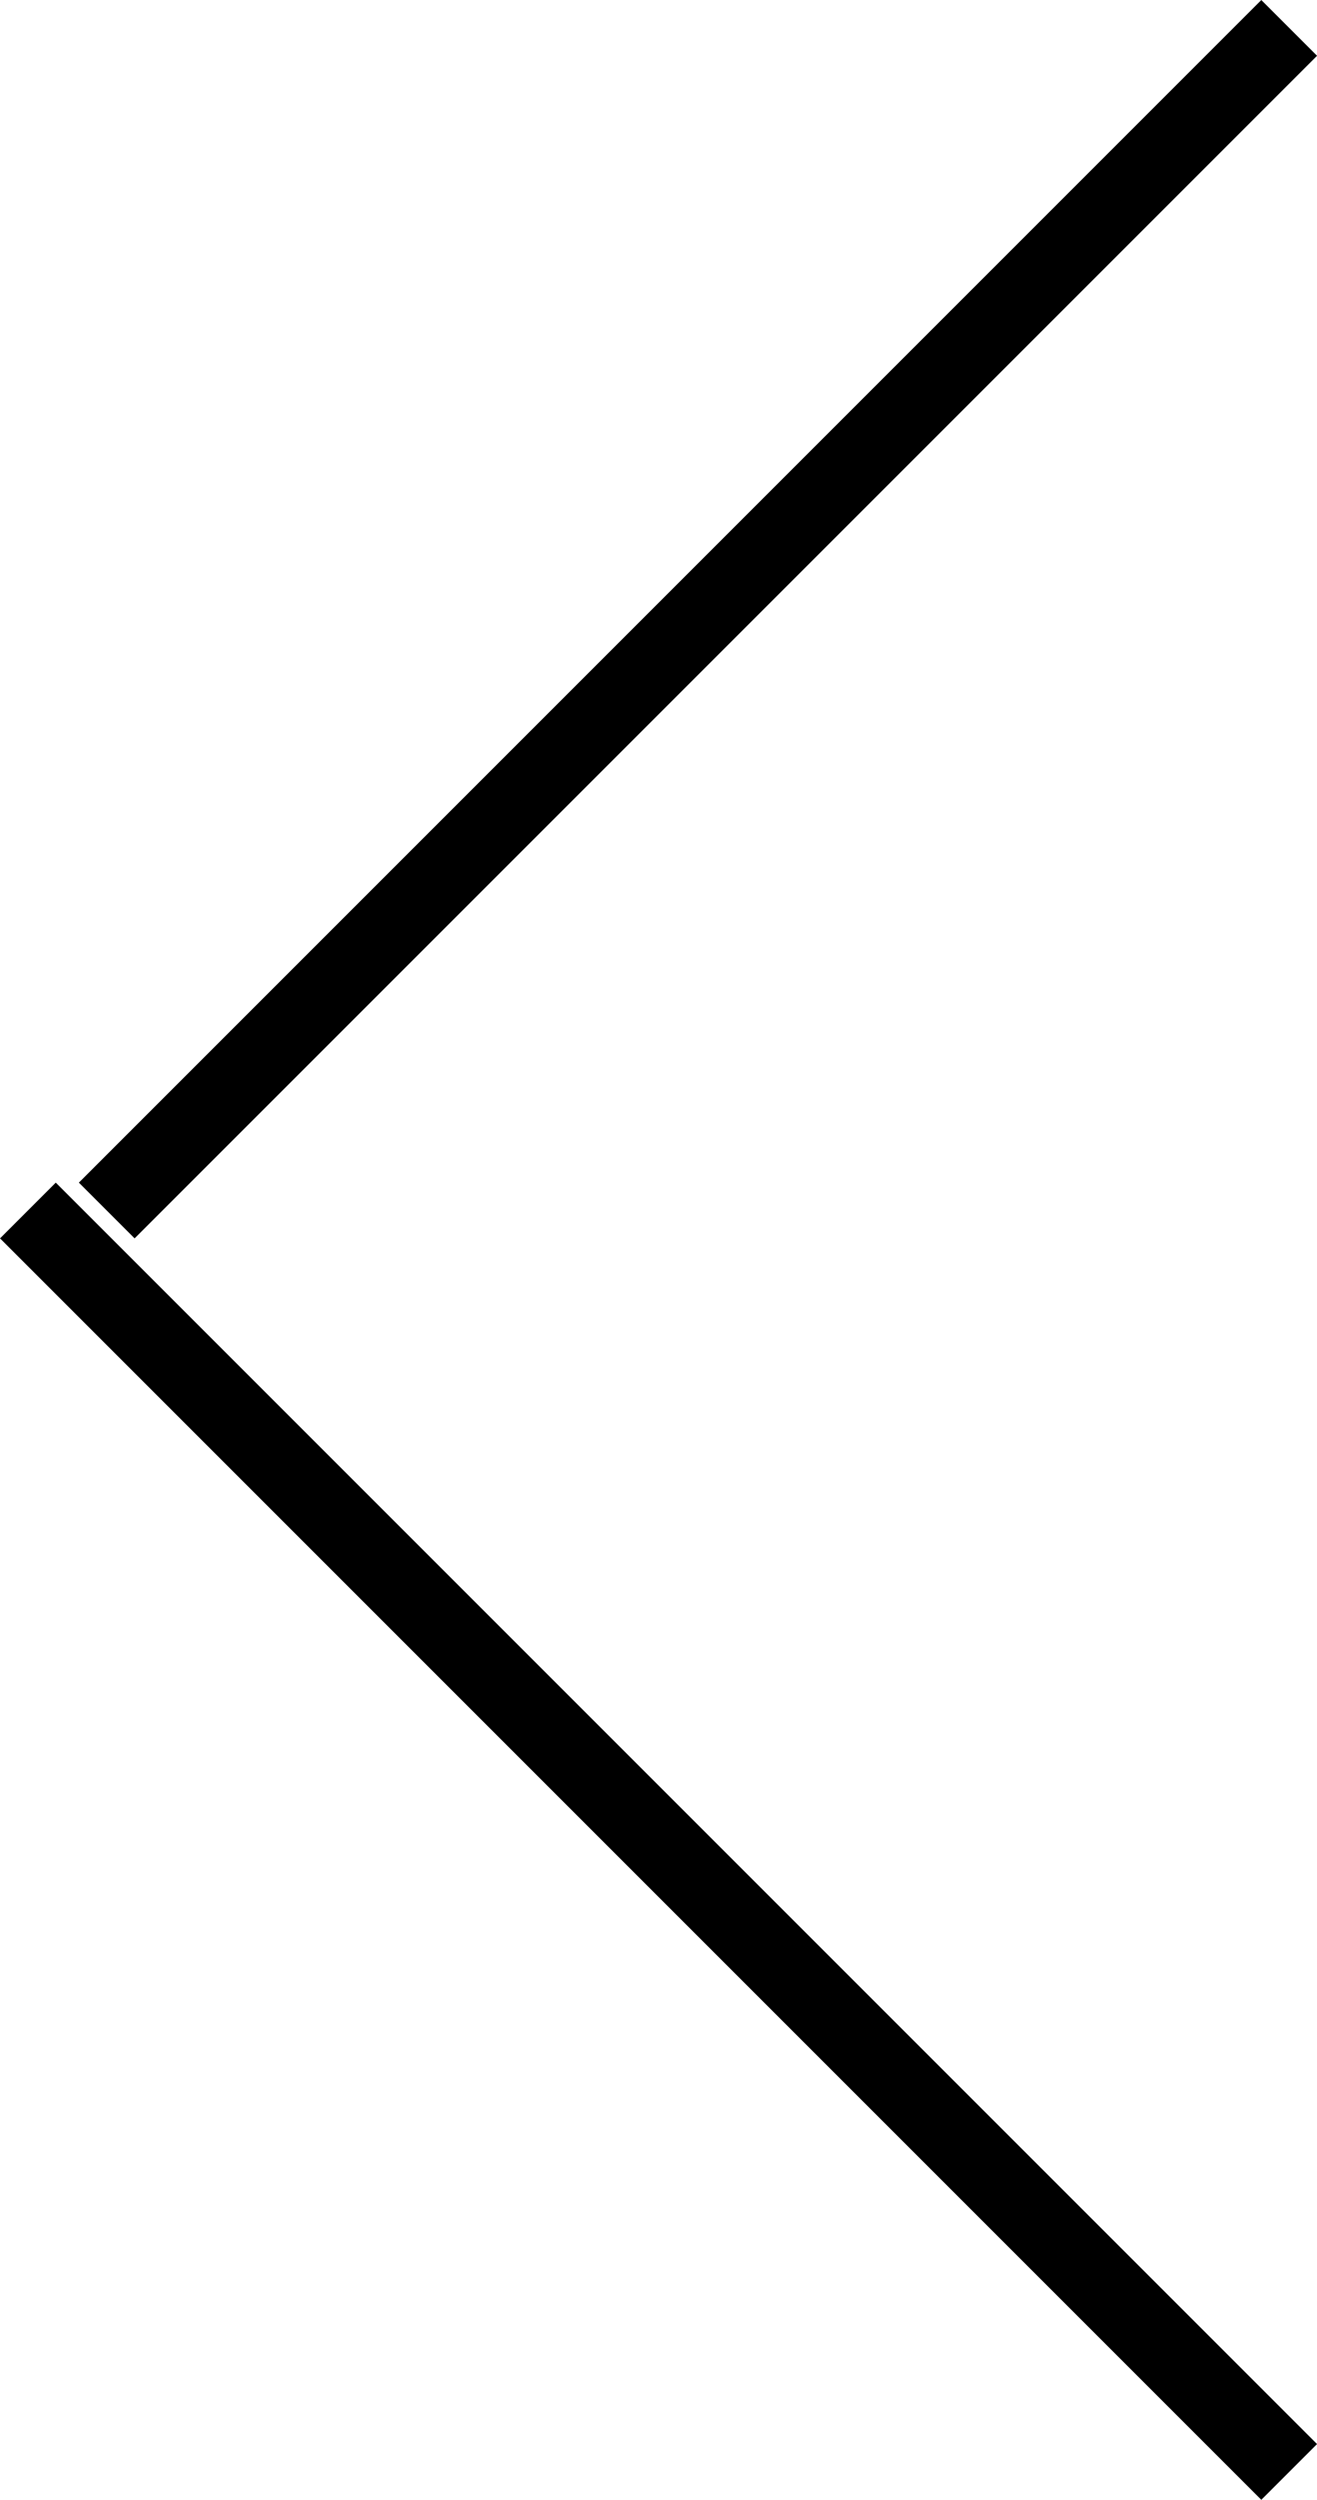
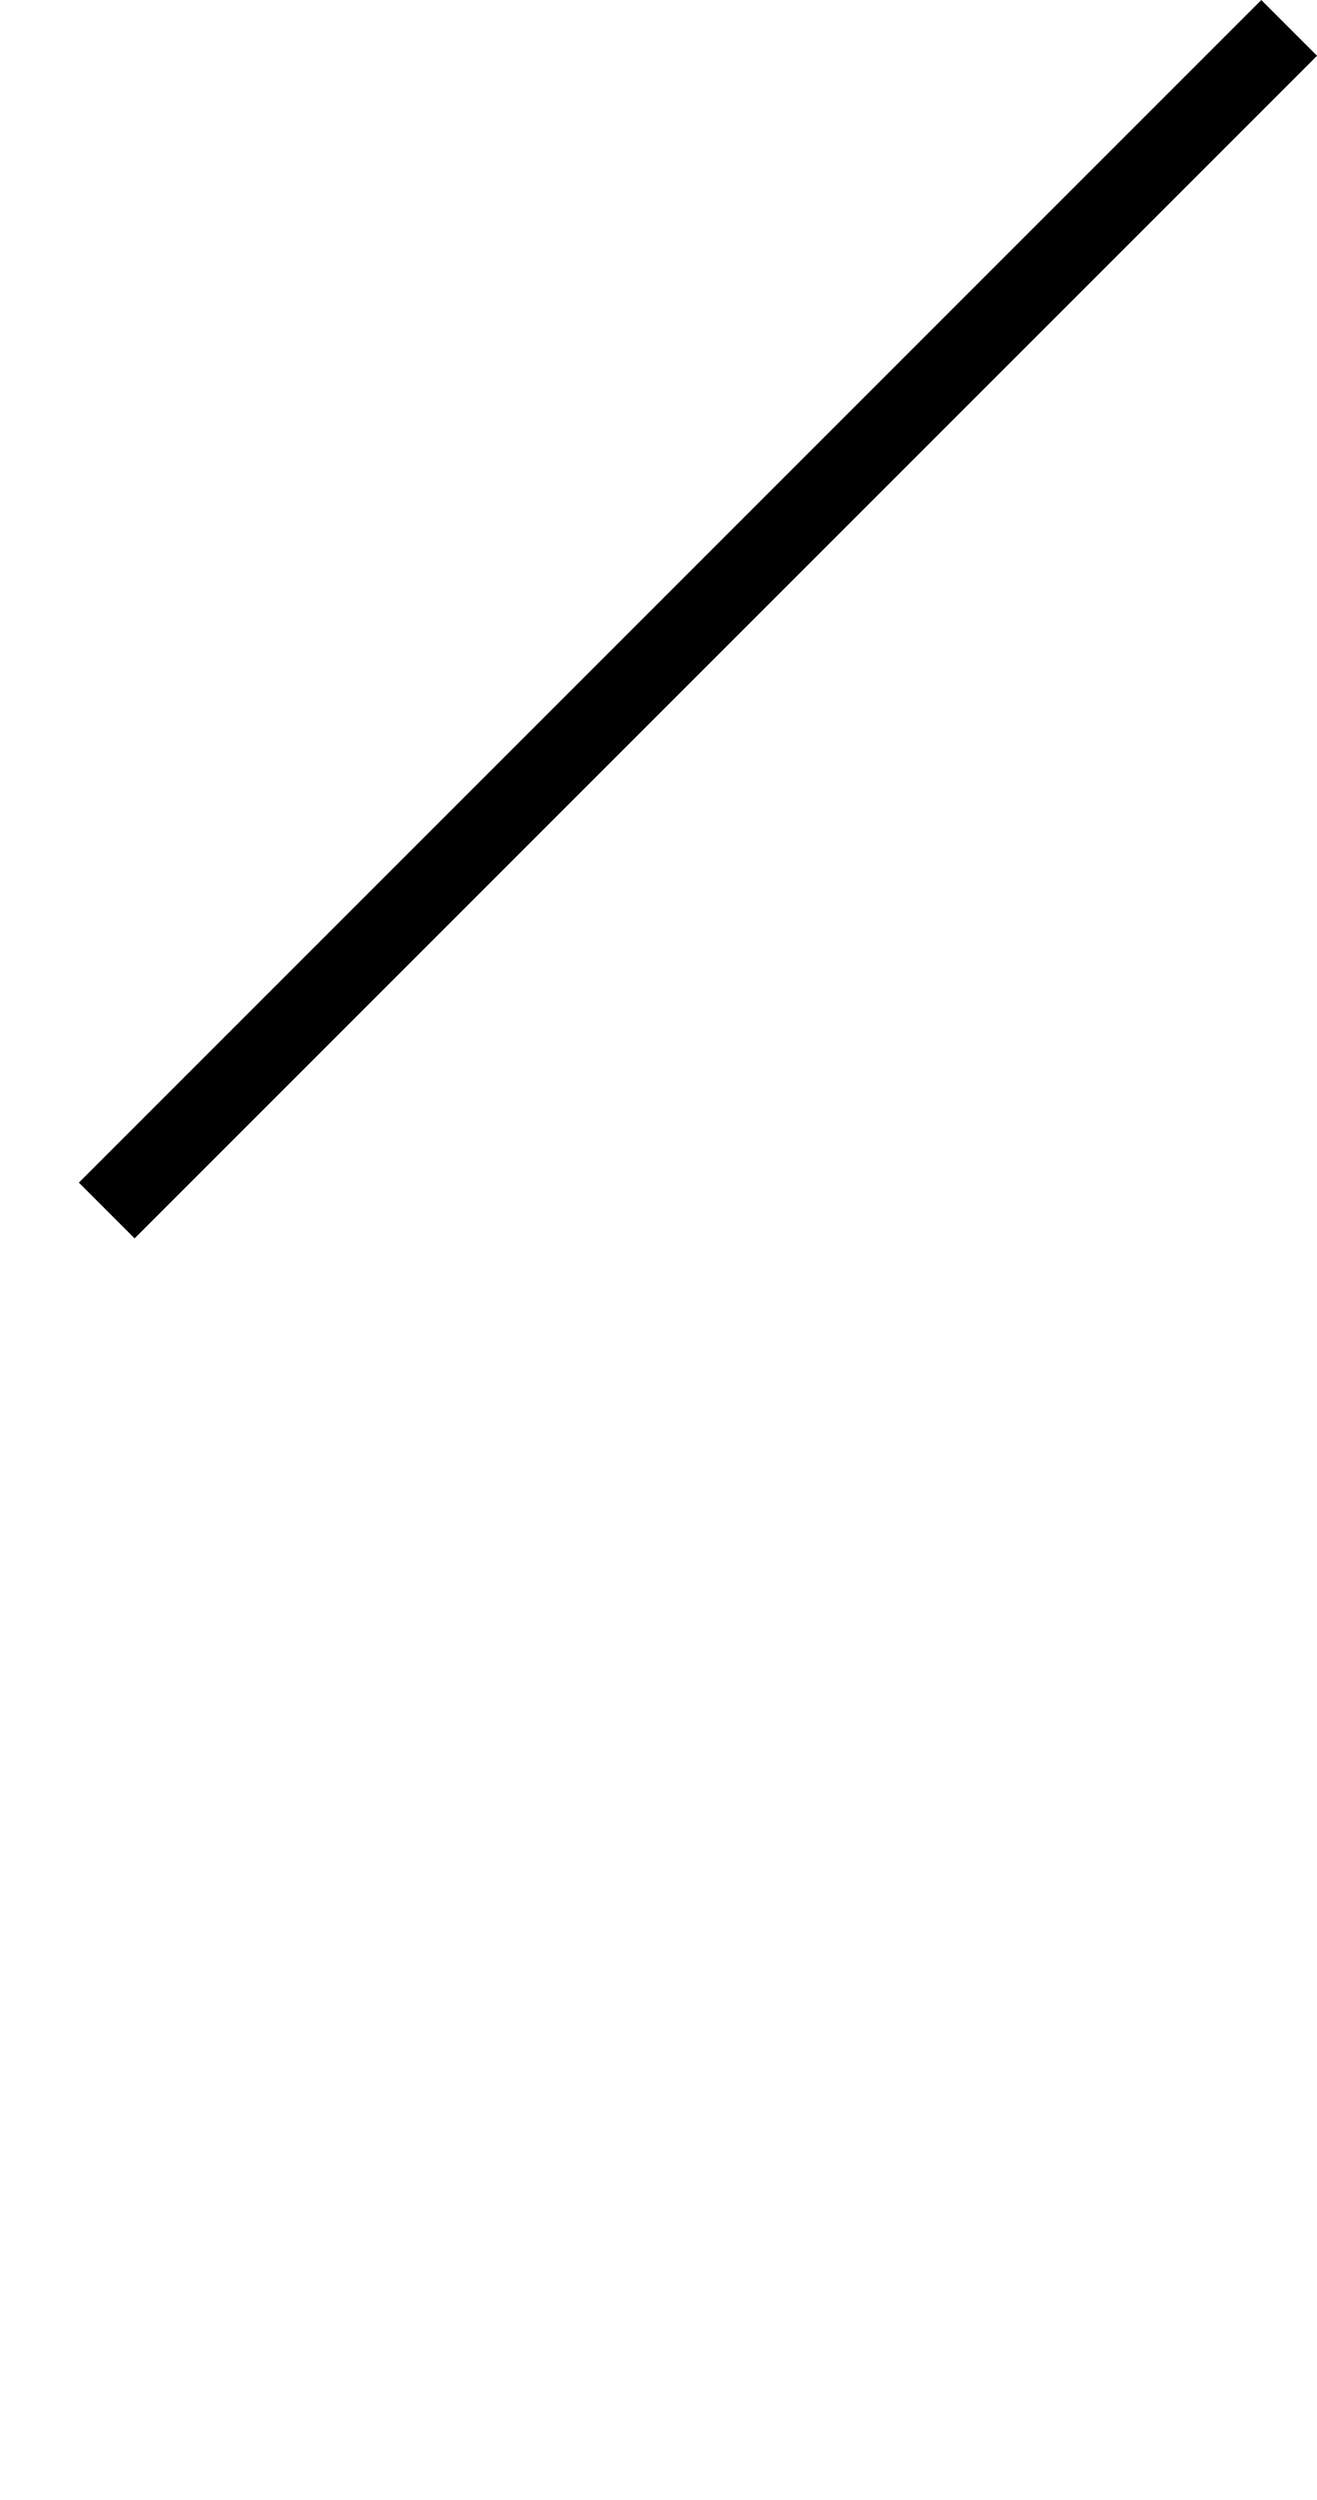
<svg xmlns="http://www.w3.org/2000/svg" width="16.707" height="31.707">
  <g data-name="グループ 1431" fill="none" stroke="#000">
    <path data-name="線 236" d="m16.354.354-15 15" />
-     <path data-name="線 237" d="m16.354 31.354-16-16" />
  </g>
</svg>